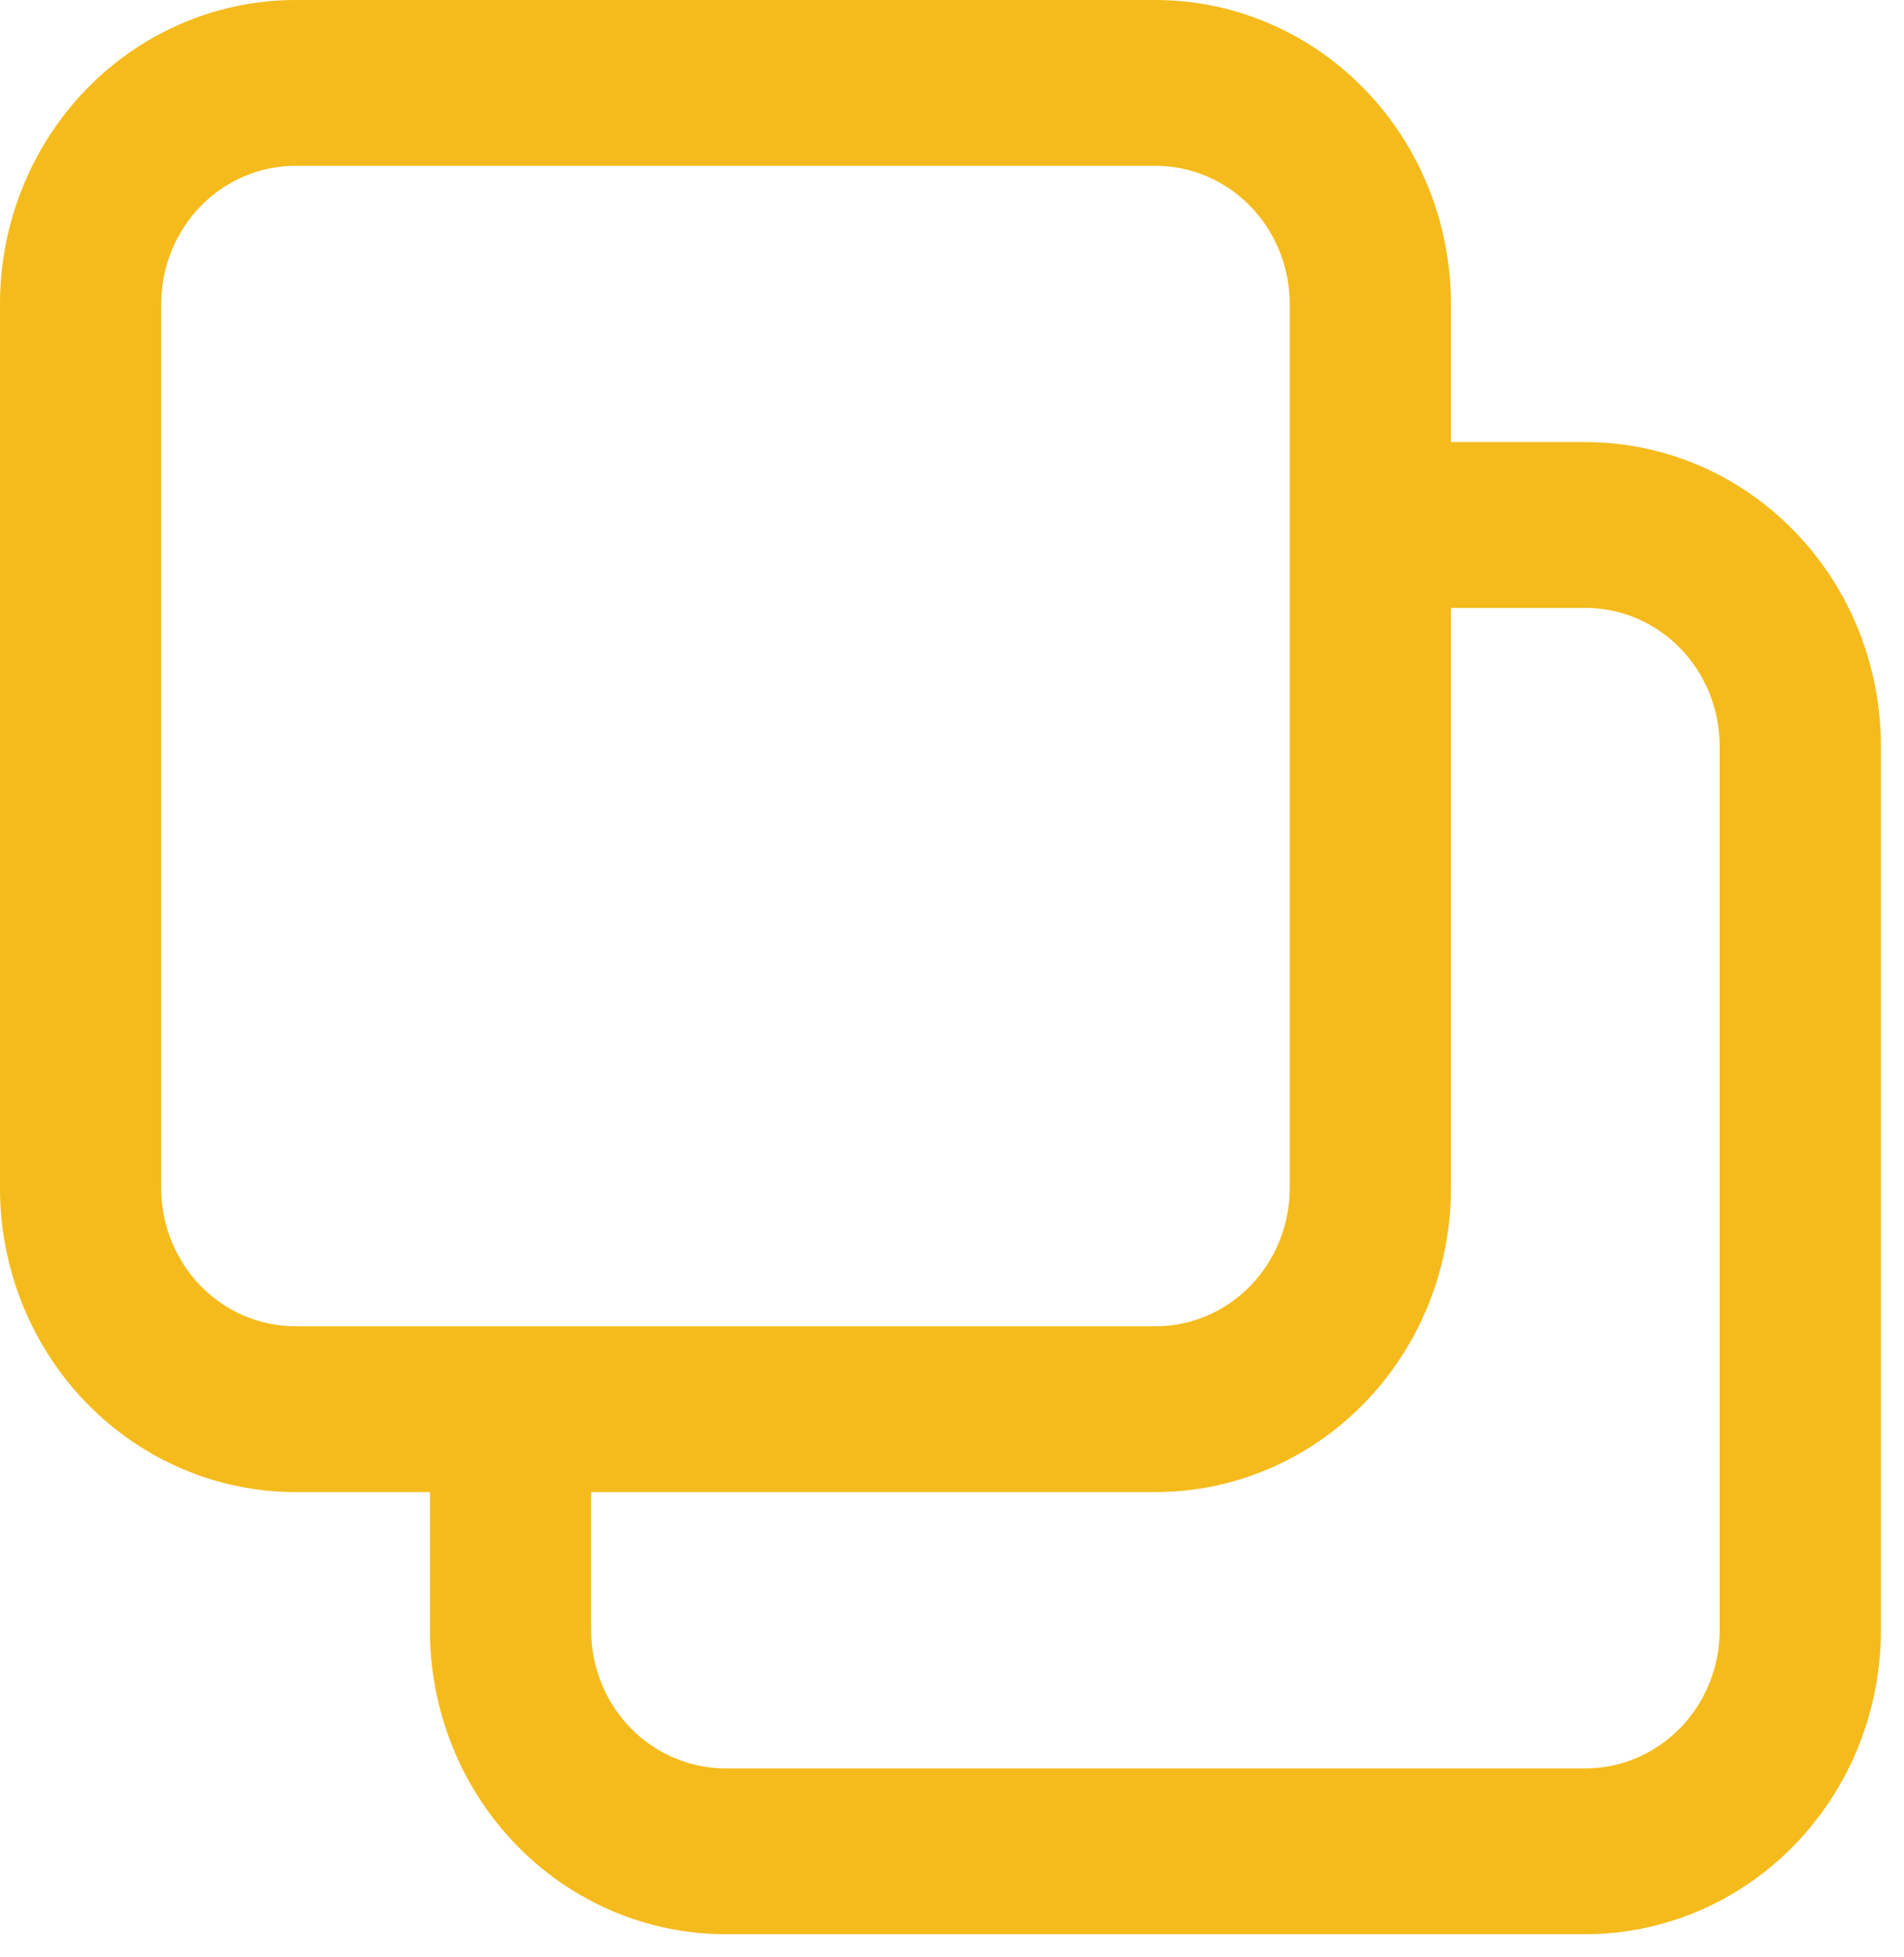
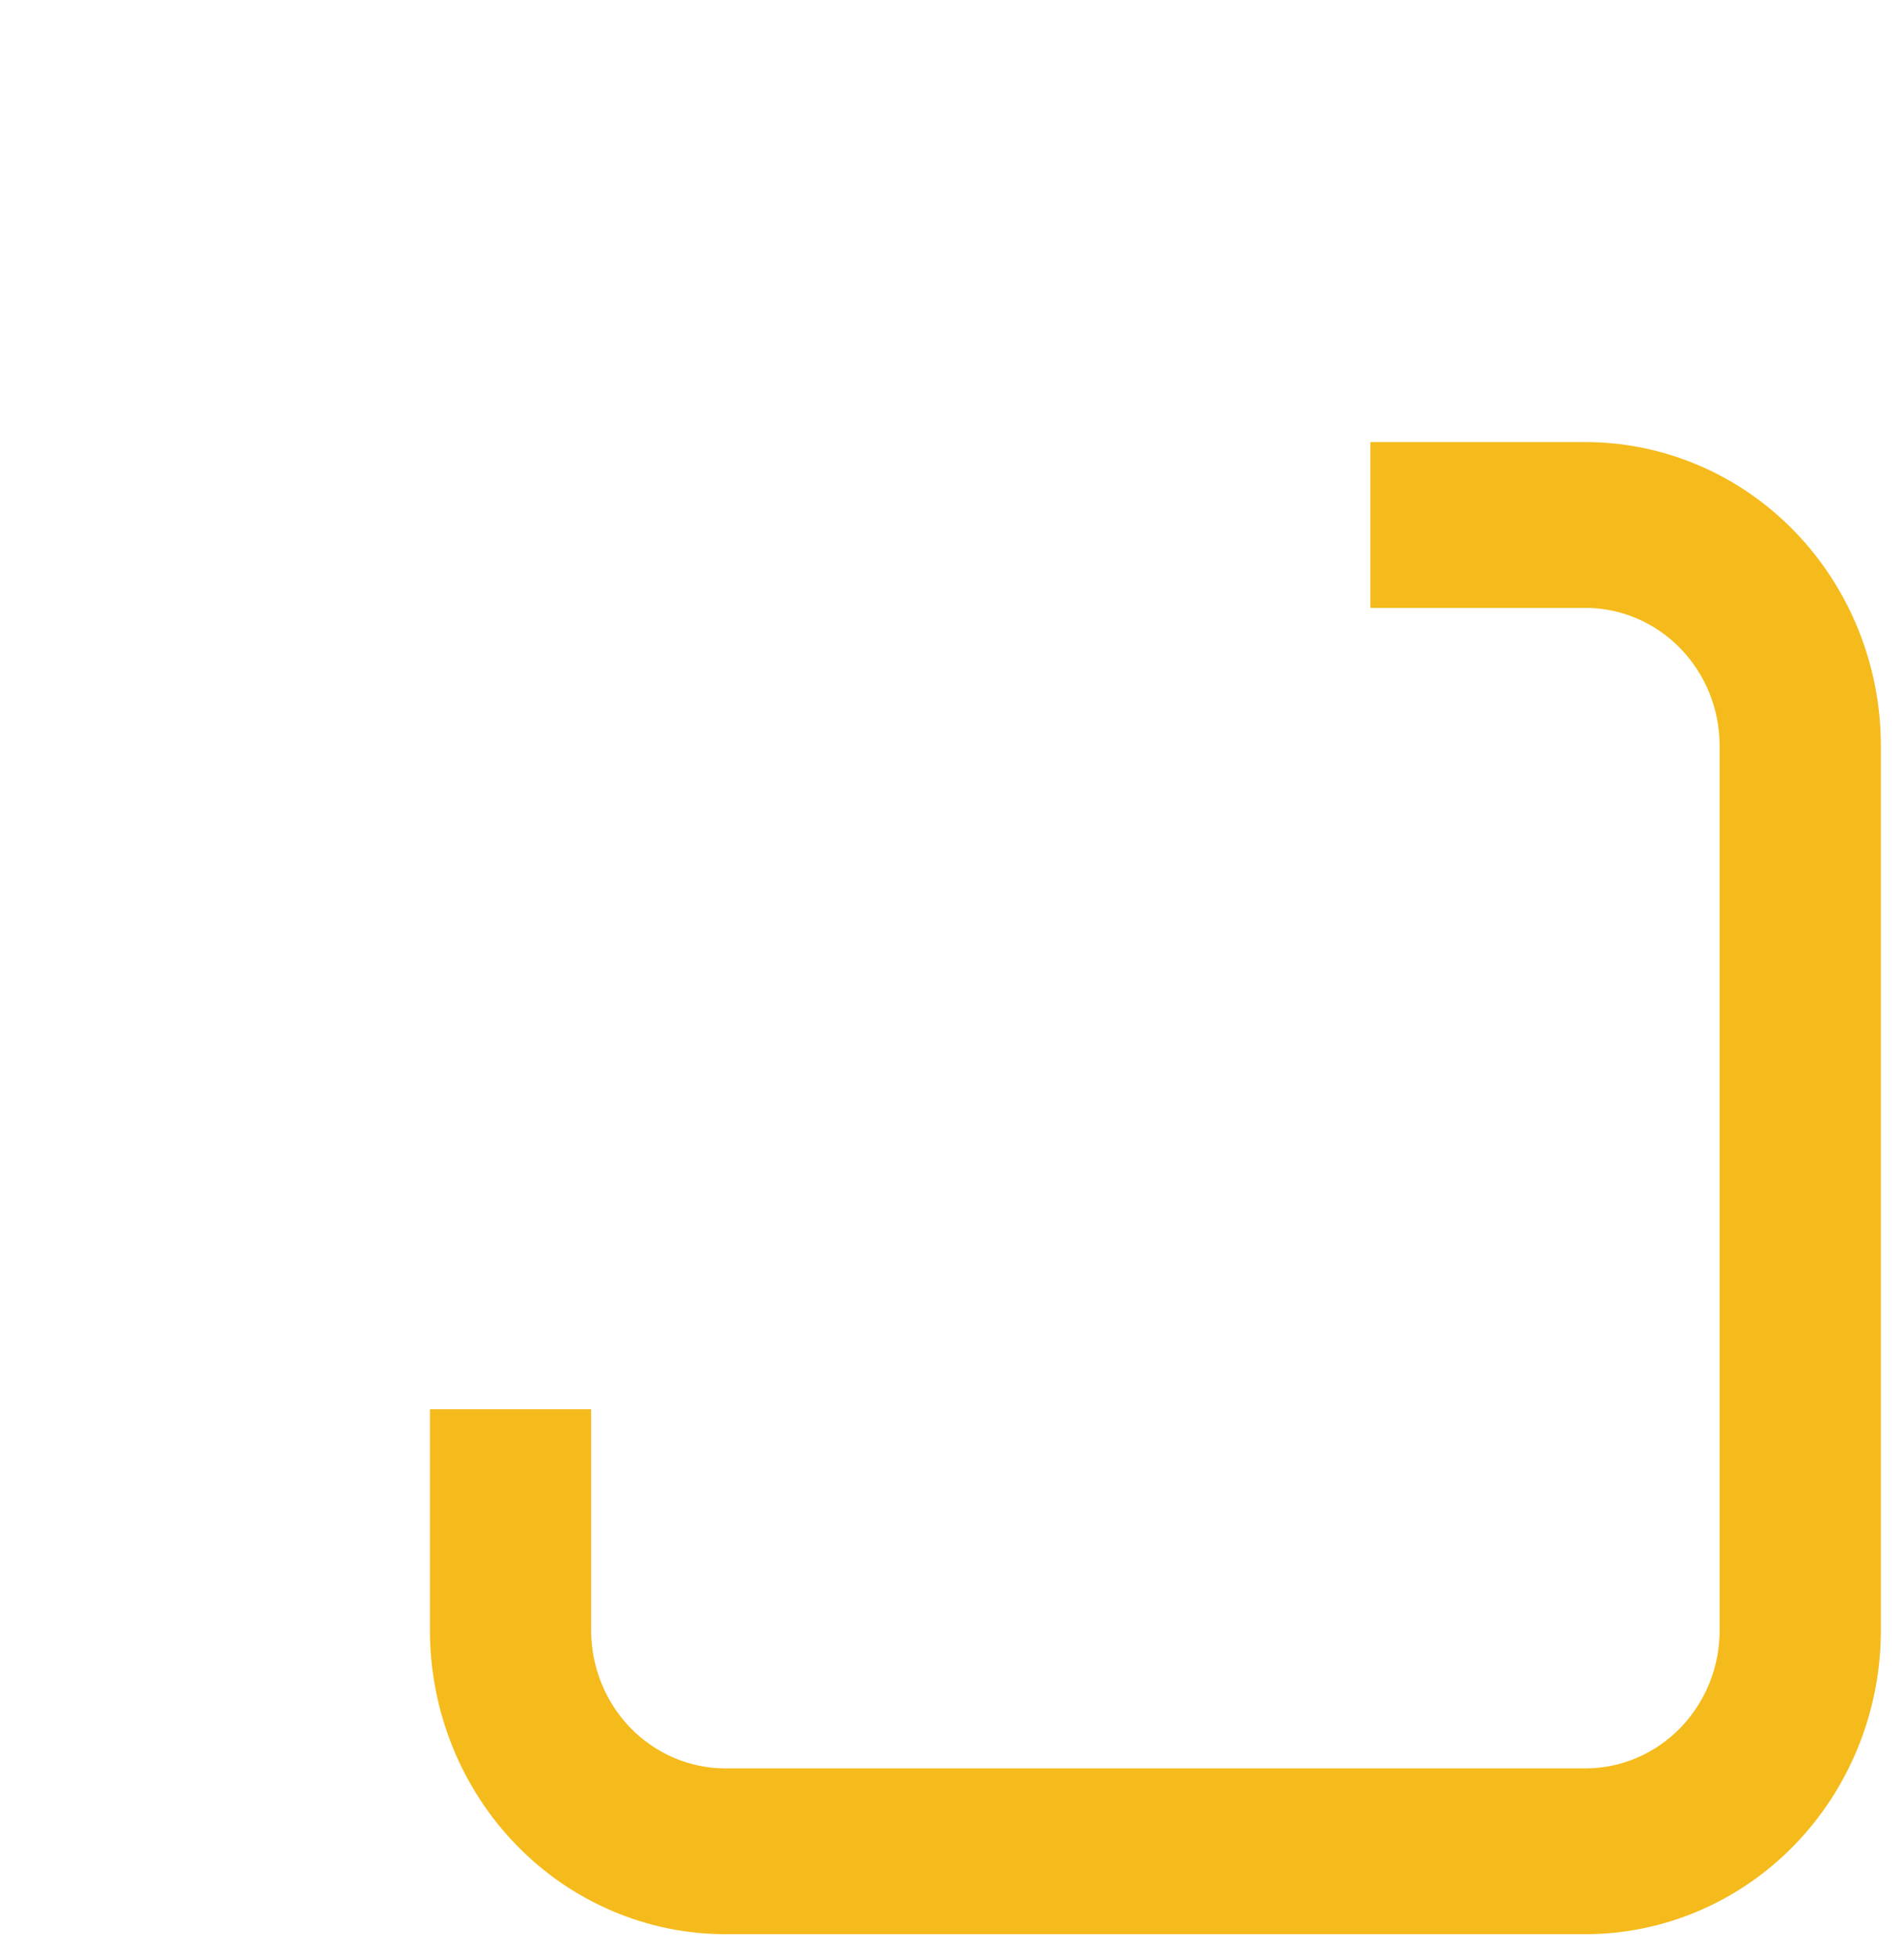
<svg xmlns="http://www.w3.org/2000/svg" width="72" height="74" viewBox="0 0 72 74" fill="none">
-   <path d="M43.691 56.411H11.177C8.213 56.411 5.37 55.2 3.274 53.045C1.178 50.89 0 47.967 0 44.92V11.491C0 8.443 1.178 5.521 3.274 3.366C5.37 1.211 8.213 0 11.177 0H43.691C46.655 0 49.498 1.211 51.594 3.366C53.69 5.521 54.868 8.443 54.868 11.491V44.92C54.868 47.967 53.69 50.89 51.594 53.045C49.498 55.2 46.655 56.411 43.691 56.411ZM11.177 6.268C9.829 6.268 8.537 6.818 7.584 7.798C6.632 8.777 6.096 10.106 6.096 11.491V44.92C6.096 46.305 6.632 47.633 7.584 48.613C8.537 49.593 9.829 50.143 11.177 50.143H43.691C45.038 50.143 46.331 49.593 47.283 48.613C48.236 47.633 48.771 46.305 48.771 44.92V11.491C48.771 10.106 48.236 8.777 47.283 7.798C46.331 6.818 45.038 6.268 43.691 6.268H11.177Z" fill="#F5BB1C" />
  <path d="M59.949 73.125H27.435C24.47 73.125 21.628 71.914 19.531 69.759C17.435 67.604 16.258 64.681 16.258 61.633V53.276H22.354V61.633C22.354 63.019 22.89 64.347 23.842 65.327C24.795 66.306 26.087 66.857 27.435 66.857H59.949C61.296 66.857 62.589 66.306 63.541 65.327C64.494 64.347 65.029 63.019 65.029 61.633V28.205C65.029 26.82 64.494 25.491 63.541 24.512C62.589 23.532 61.296 22.982 59.949 22.982H51.82V16.714H59.949C62.913 16.714 65.756 17.924 67.852 20.079C69.948 22.235 71.126 25.157 71.126 28.205V61.633C71.126 64.681 69.948 67.604 67.852 69.759C65.756 71.914 62.913 73.125 59.949 73.125Z" fill="#F5BB1C" />
</svg>